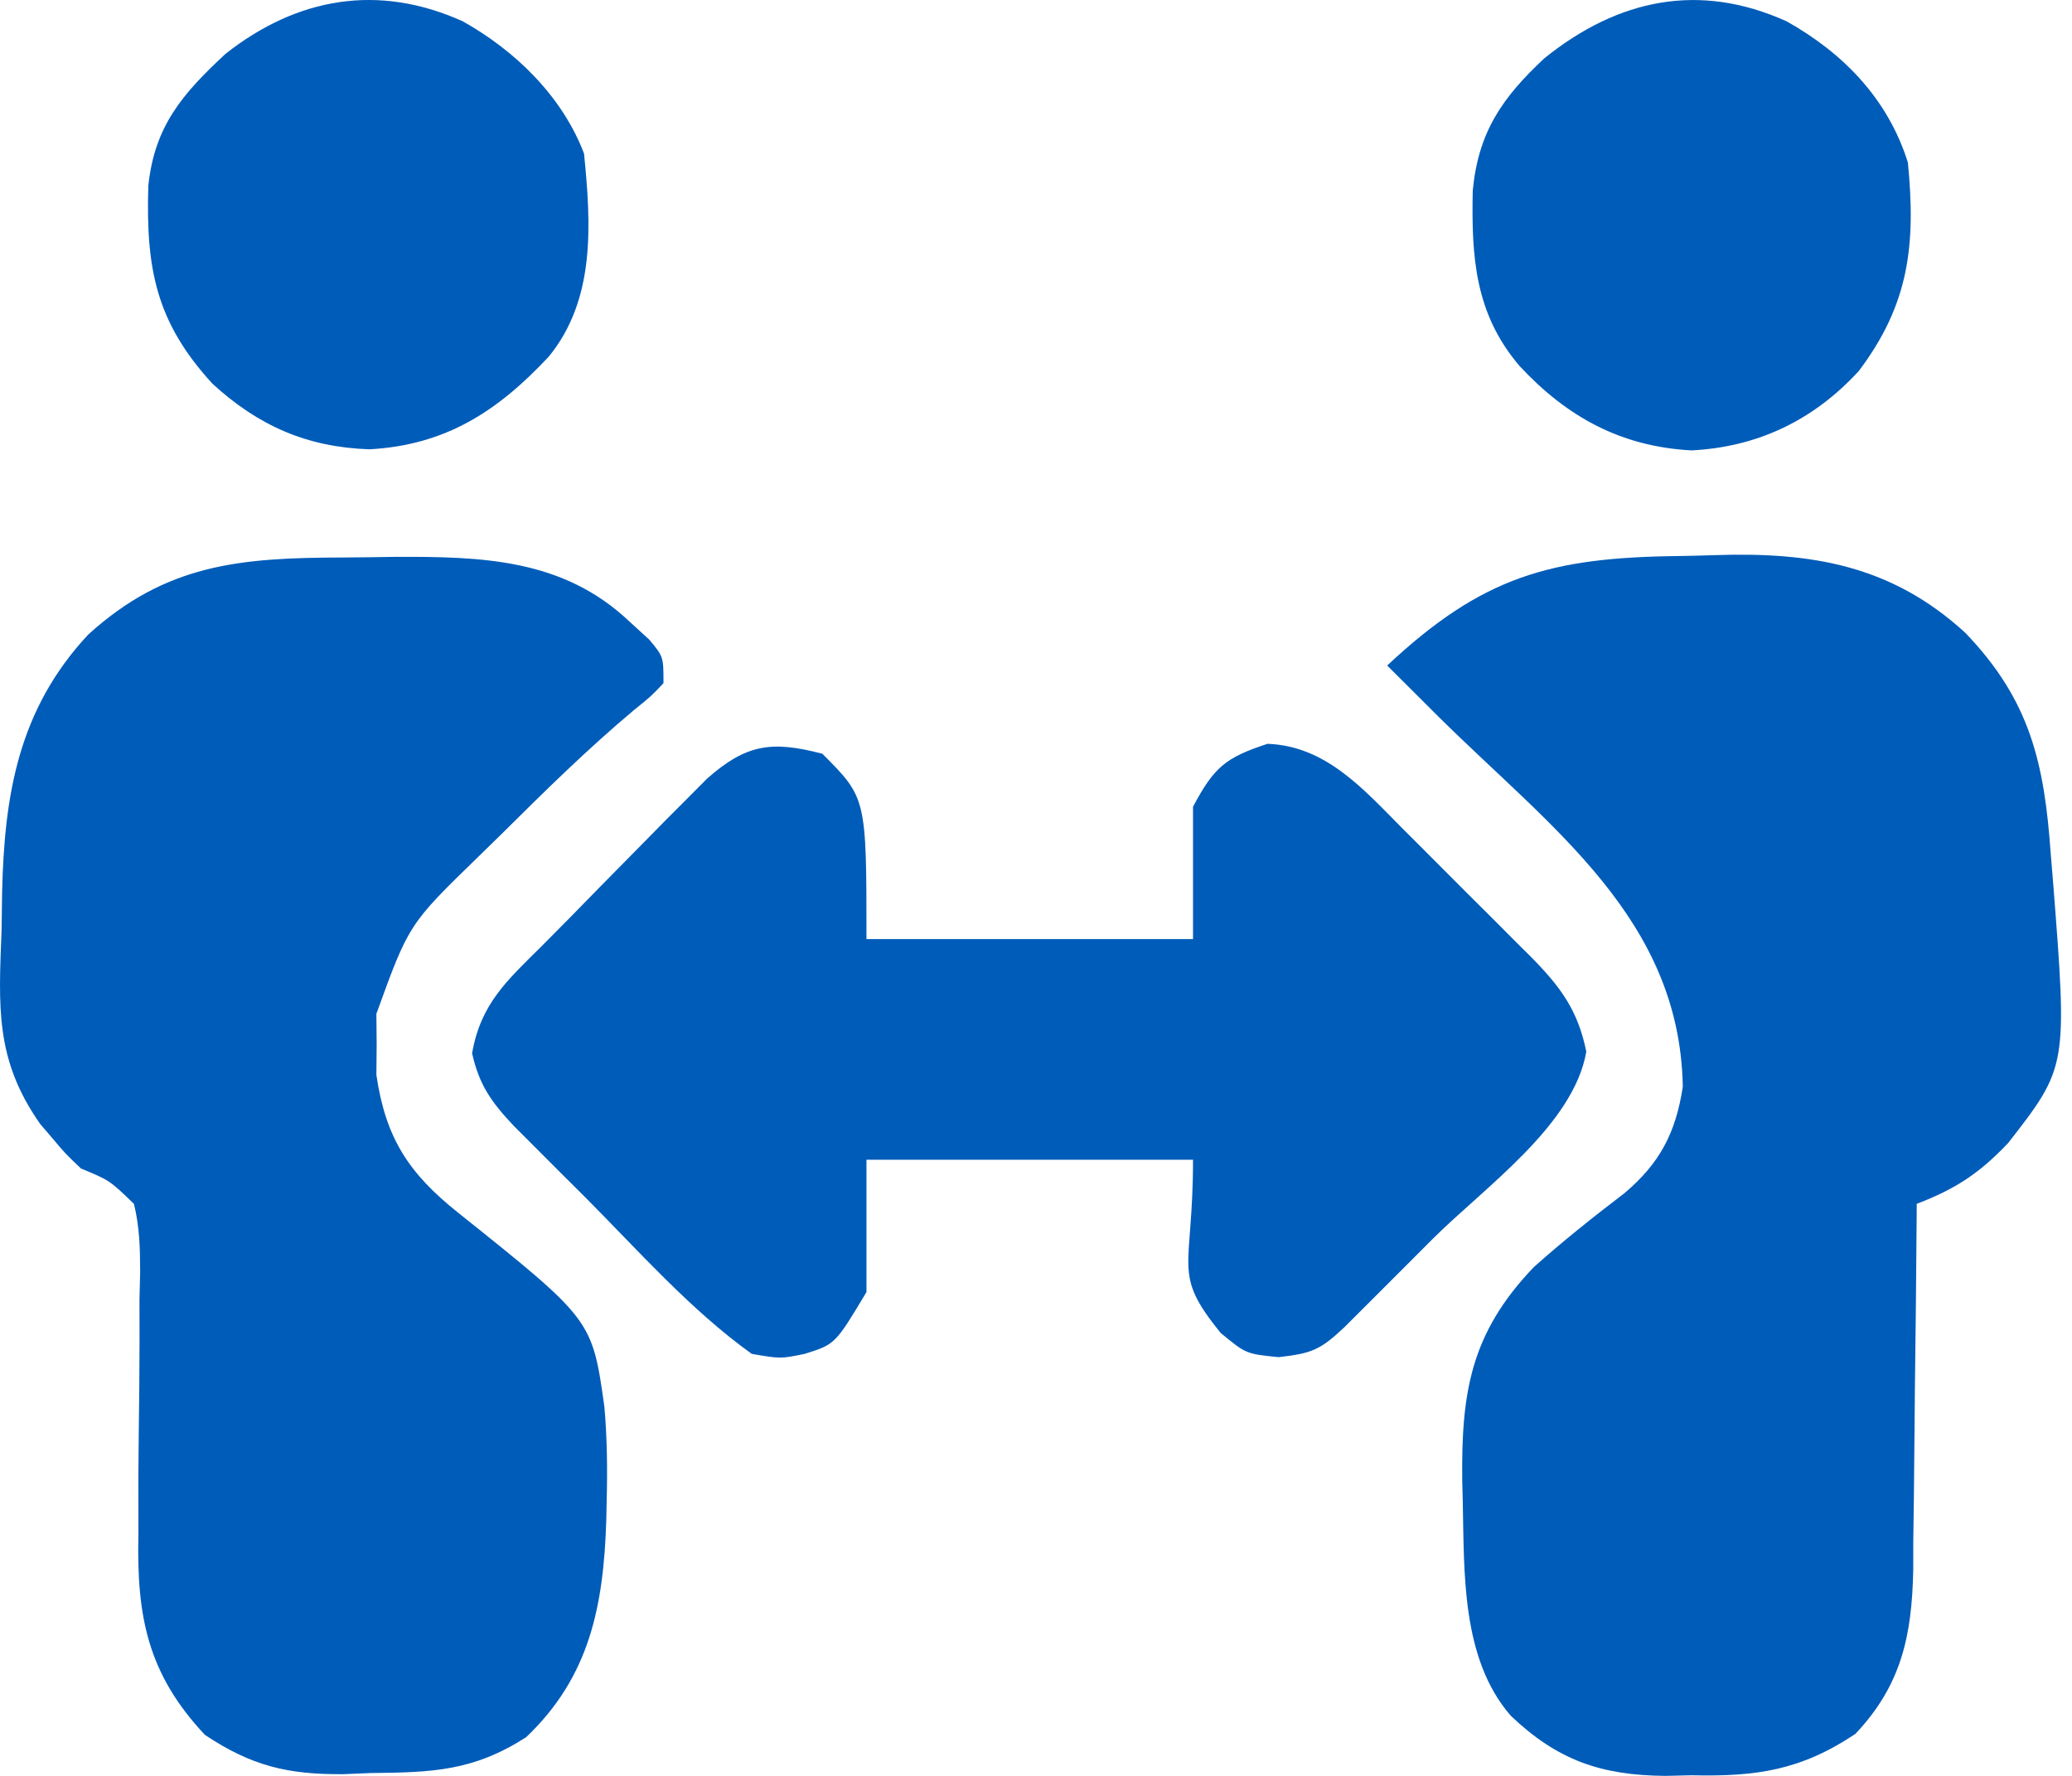
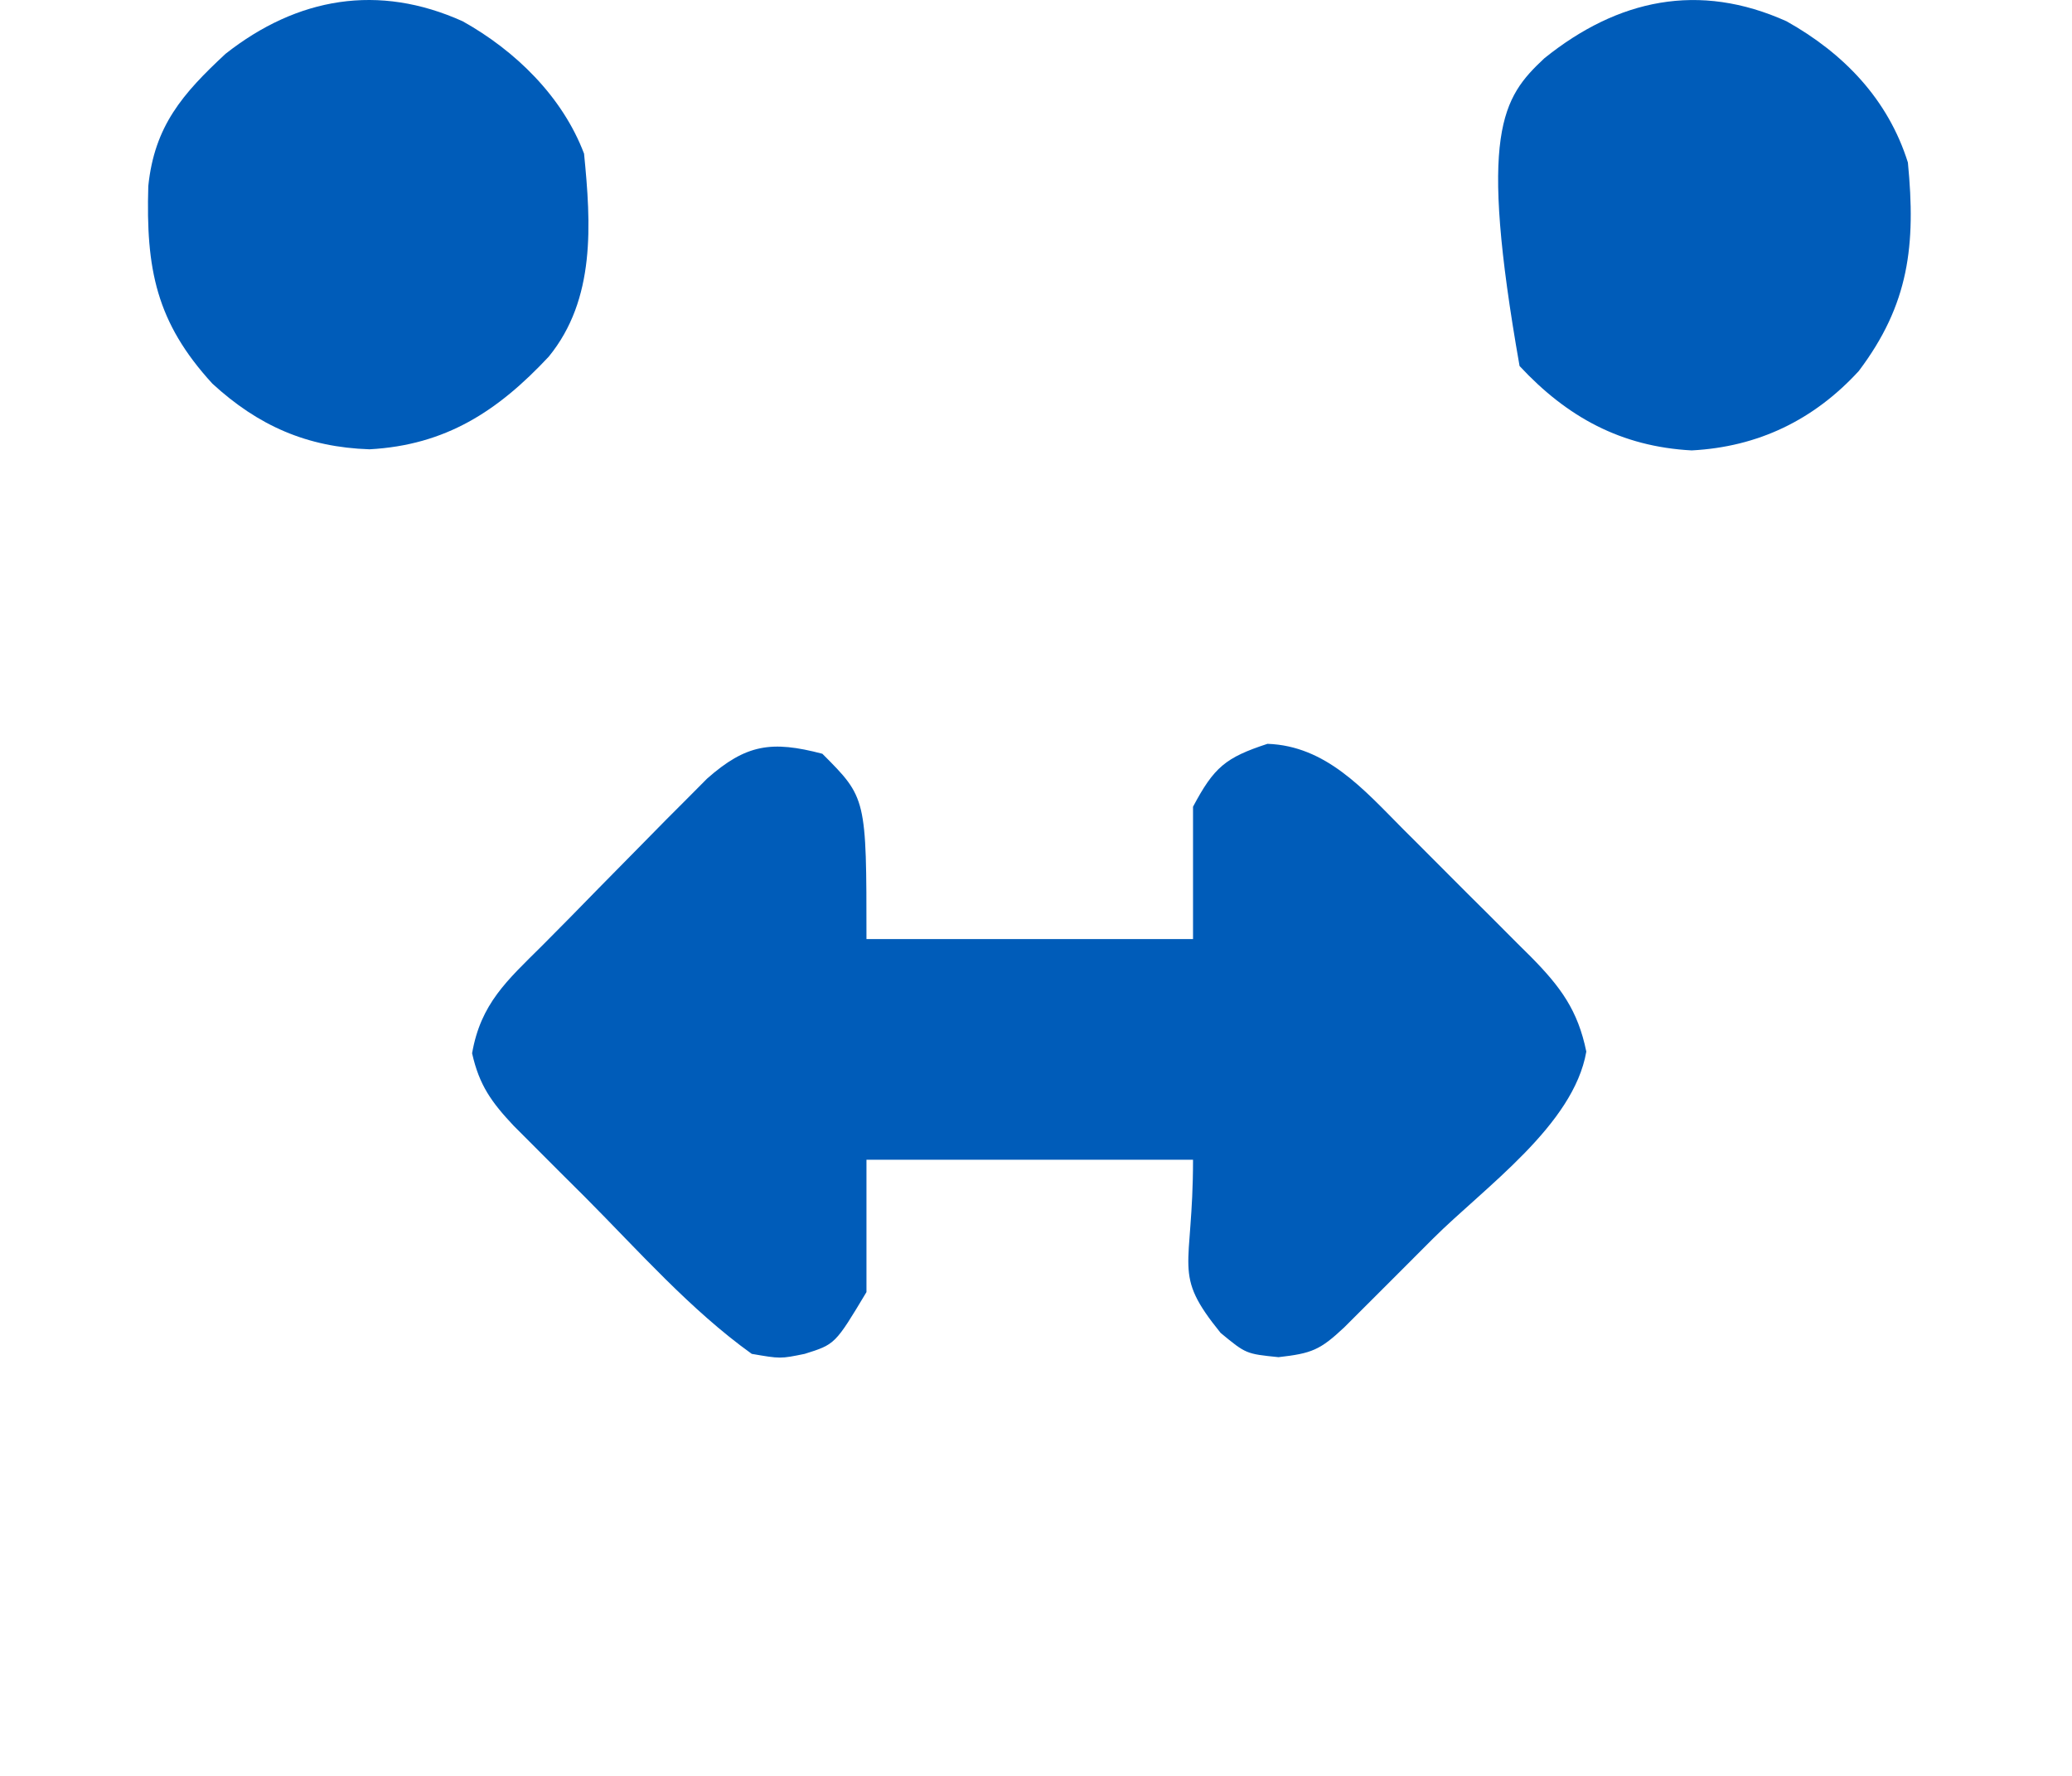
<svg xmlns="http://www.w3.org/2000/svg" width="84" height="72" viewBox="0 0 84 72" fill="none">
-   <path d="M13.864 22.603C14.589 22.599 15.315 22.588 16.04 22.577C19.56 22.563 22.834 22.659 25.512 25.193C25.778 25.437 26.045 25.68 26.32 25.931C26.898 26.624 26.898 26.624 26.898 27.698C26.401 28.225 26.401 28.225 25.696 28.793C23.825 30.363 22.1 32.059 20.368 33.78C20.052 34.089 19.736 34.398 19.41 34.717C16.574 37.471 16.574 37.471 15.259 41.102C15.262 41.513 15.266 41.922 15.27 42.345C15.266 42.754 15.262 43.163 15.259 43.585C15.636 46.141 16.563 47.567 18.585 49.177C24.005 53.508 24.005 53.508 24.502 57.031C24.614 58.311 24.628 59.576 24.595 60.861C24.587 61.232 24.587 61.232 24.58 61.611C24.47 65.099 23.914 67.974 21.33 70.432C19.189 71.805 17.54 71.86 15.024 71.885C14.665 71.9 14.306 71.915 13.936 71.93C11.677 71.954 10.189 71.594 8.308 70.338C5.99 67.87 5.537 65.543 5.611 62.24C5.61 61.458 5.609 60.676 5.609 59.894C5.618 58.673 5.632 57.451 5.647 56.229C5.659 55.042 5.658 53.856 5.655 52.669C5.664 52.303 5.673 51.937 5.682 51.56C5.679 50.596 5.659 49.745 5.43 48.808C4.442 47.854 4.442 47.854 3.284 47.376C2.642 46.764 2.642 46.764 2.143 46.169C1.976 45.974 1.808 45.78 1.636 45.579C-0.208 42.965 -0.054 40.806 0.064 37.716C0.071 37.207 0.078 36.698 0.085 36.188C0.176 32.209 0.752 28.758 3.574 25.73C6.729 22.862 9.737 22.614 13.864 22.603Z" fill="#005CB9" />
-   <path d="M68.031 22.544C68.528 22.536 69.024 22.524 69.52 22.507C73.443 22.375 76.685 22.917 79.672 25.654C82.308 28.397 82.879 30.942 83.139 34.63C83.168 34.984 83.198 35.338 83.228 35.703C83.82 43.248 83.82 43.248 81.409 46.345C80.245 47.57 79.287 48.201 77.705 48.808C77.704 49.025 77.703 49.243 77.701 49.468C77.686 51.743 77.661 54.018 77.631 56.294C77.621 57.142 77.613 57.99 77.608 58.838C77.6 60.06 77.584 61.282 77.565 62.505C77.565 63.069 77.565 63.069 77.564 63.645C77.511 66.313 77.085 68.324 75.217 70.299C73.011 71.772 71.205 72.037 68.581 71.975C68.23 71.983 67.879 71.992 67.518 72C64.919 71.979 63.141 71.37 61.246 69.56C59.238 67.248 59.364 63.77 59.301 60.861C59.294 60.59 59.287 60.319 59.28 60.04C59.239 56.468 59.611 54.058 62.18 51.374C63.365 50.315 64.596 49.336 65.859 48.373C67.288 47.163 67.939 45.928 68.222 44.056C68.098 37.247 62.893 33.586 58.338 29.077C57.636 28.381 56.936 27.682 56.237 26.982C60.093 23.375 62.839 22.604 68.031 22.544Z" fill="#005CB9" />
  <path d="M33.339 30.56C35.127 32.349 35.127 32.349 35.127 38.074C39.496 38.074 43.865 38.074 48.366 38.074C48.366 36.303 48.366 34.532 48.366 32.707C49.219 31.104 49.678 30.716 51.385 30.157C53.749 30.24 55.274 31.993 56.869 33.601C57.055 33.786 57.241 33.972 57.432 34.162C57.822 34.551 58.21 34.941 58.598 35.331C59.19 35.928 59.786 36.52 60.383 37.112C60.762 37.492 61.142 37.872 61.52 38.253C61.698 38.428 61.875 38.605 62.058 38.786C63.263 40.007 63.967 40.956 64.31 42.636C63.794 45.619 60.199 48.122 58.092 50.22C57.55 50.76 57.011 51.301 56.471 51.843C56.127 52.187 55.782 52.532 55.437 52.876C55.127 53.186 54.816 53.495 54.497 53.815C53.518 54.734 53.183 54.871 51.832 55.024C50.513 54.89 50.513 54.89 49.484 54.04C47.492 51.58 48.366 51.541 48.366 47.019C43.997 47.019 39.629 47.019 35.127 47.019C35.127 48.79 35.127 50.561 35.127 52.386C33.858 54.502 33.858 54.502 32.623 54.89C31.639 55.091 31.639 55.091 30.476 54.89C27.99 53.107 25.874 50.699 23.723 48.539C23.38 48.198 23.037 47.856 22.694 47.515C22.208 47.028 22.208 47.028 21.713 46.532C21.42 46.239 21.127 45.946 20.826 45.644C19.923 44.684 19.429 43.998 19.139 42.703C19.49 40.691 20.55 39.759 21.973 38.346C22.75 37.571 23.515 36.785 24.282 36C24.892 35.379 25.504 34.758 26.116 34.138C26.415 33.834 26.714 33.53 27.022 33.217C27.308 32.93 27.594 32.644 27.889 32.349C28.146 32.091 28.403 31.832 28.667 31.566C30.246 30.174 31.277 30.017 33.339 30.56Z" fill="#005CB9" />
  <path d="M18.758 0.863C20.89 2.054 22.8 3.911 23.678 6.23C23.961 9.088 24.152 12.127 22.247 14.459C20.175 16.675 18.069 18.047 14.979 18.216C12.451 18.133 10.472 17.264 8.611 15.555C6.325 13.06 5.913 10.899 6.012 7.544C6.261 5.109 7.403 3.8 9.143 2.182C12.054 -0.11 15.345 -0.675 18.758 0.863Z" fill="#005CB9" />
-   <path d="M72.428 0.863C74.747 2.163 76.542 4.025 77.347 6.588C77.674 9.94 77.395 12.338 75.357 15.041C73.535 17.029 71.275 18.12 68.581 18.261C65.727 18.108 63.534 16.916 61.604 14.839C59.792 12.718 59.651 10.42 59.706 7.728C59.933 5.354 60.893 3.966 62.611 2.361C65.587 -0.035 68.876 -0.737 72.428 0.863Z" fill="#005CB9" />
+   <path d="M72.428 0.863C74.747 2.163 76.542 4.025 77.347 6.588C77.674 9.94 77.395 12.338 75.357 15.041C73.535 17.029 71.275 18.12 68.581 18.261C65.727 18.108 63.534 16.916 61.604 14.839C59.933 5.354 60.893 3.966 62.611 2.361C65.587 -0.035 68.876 -0.737 72.428 0.863Z" fill="#005CB9" />
</svg>